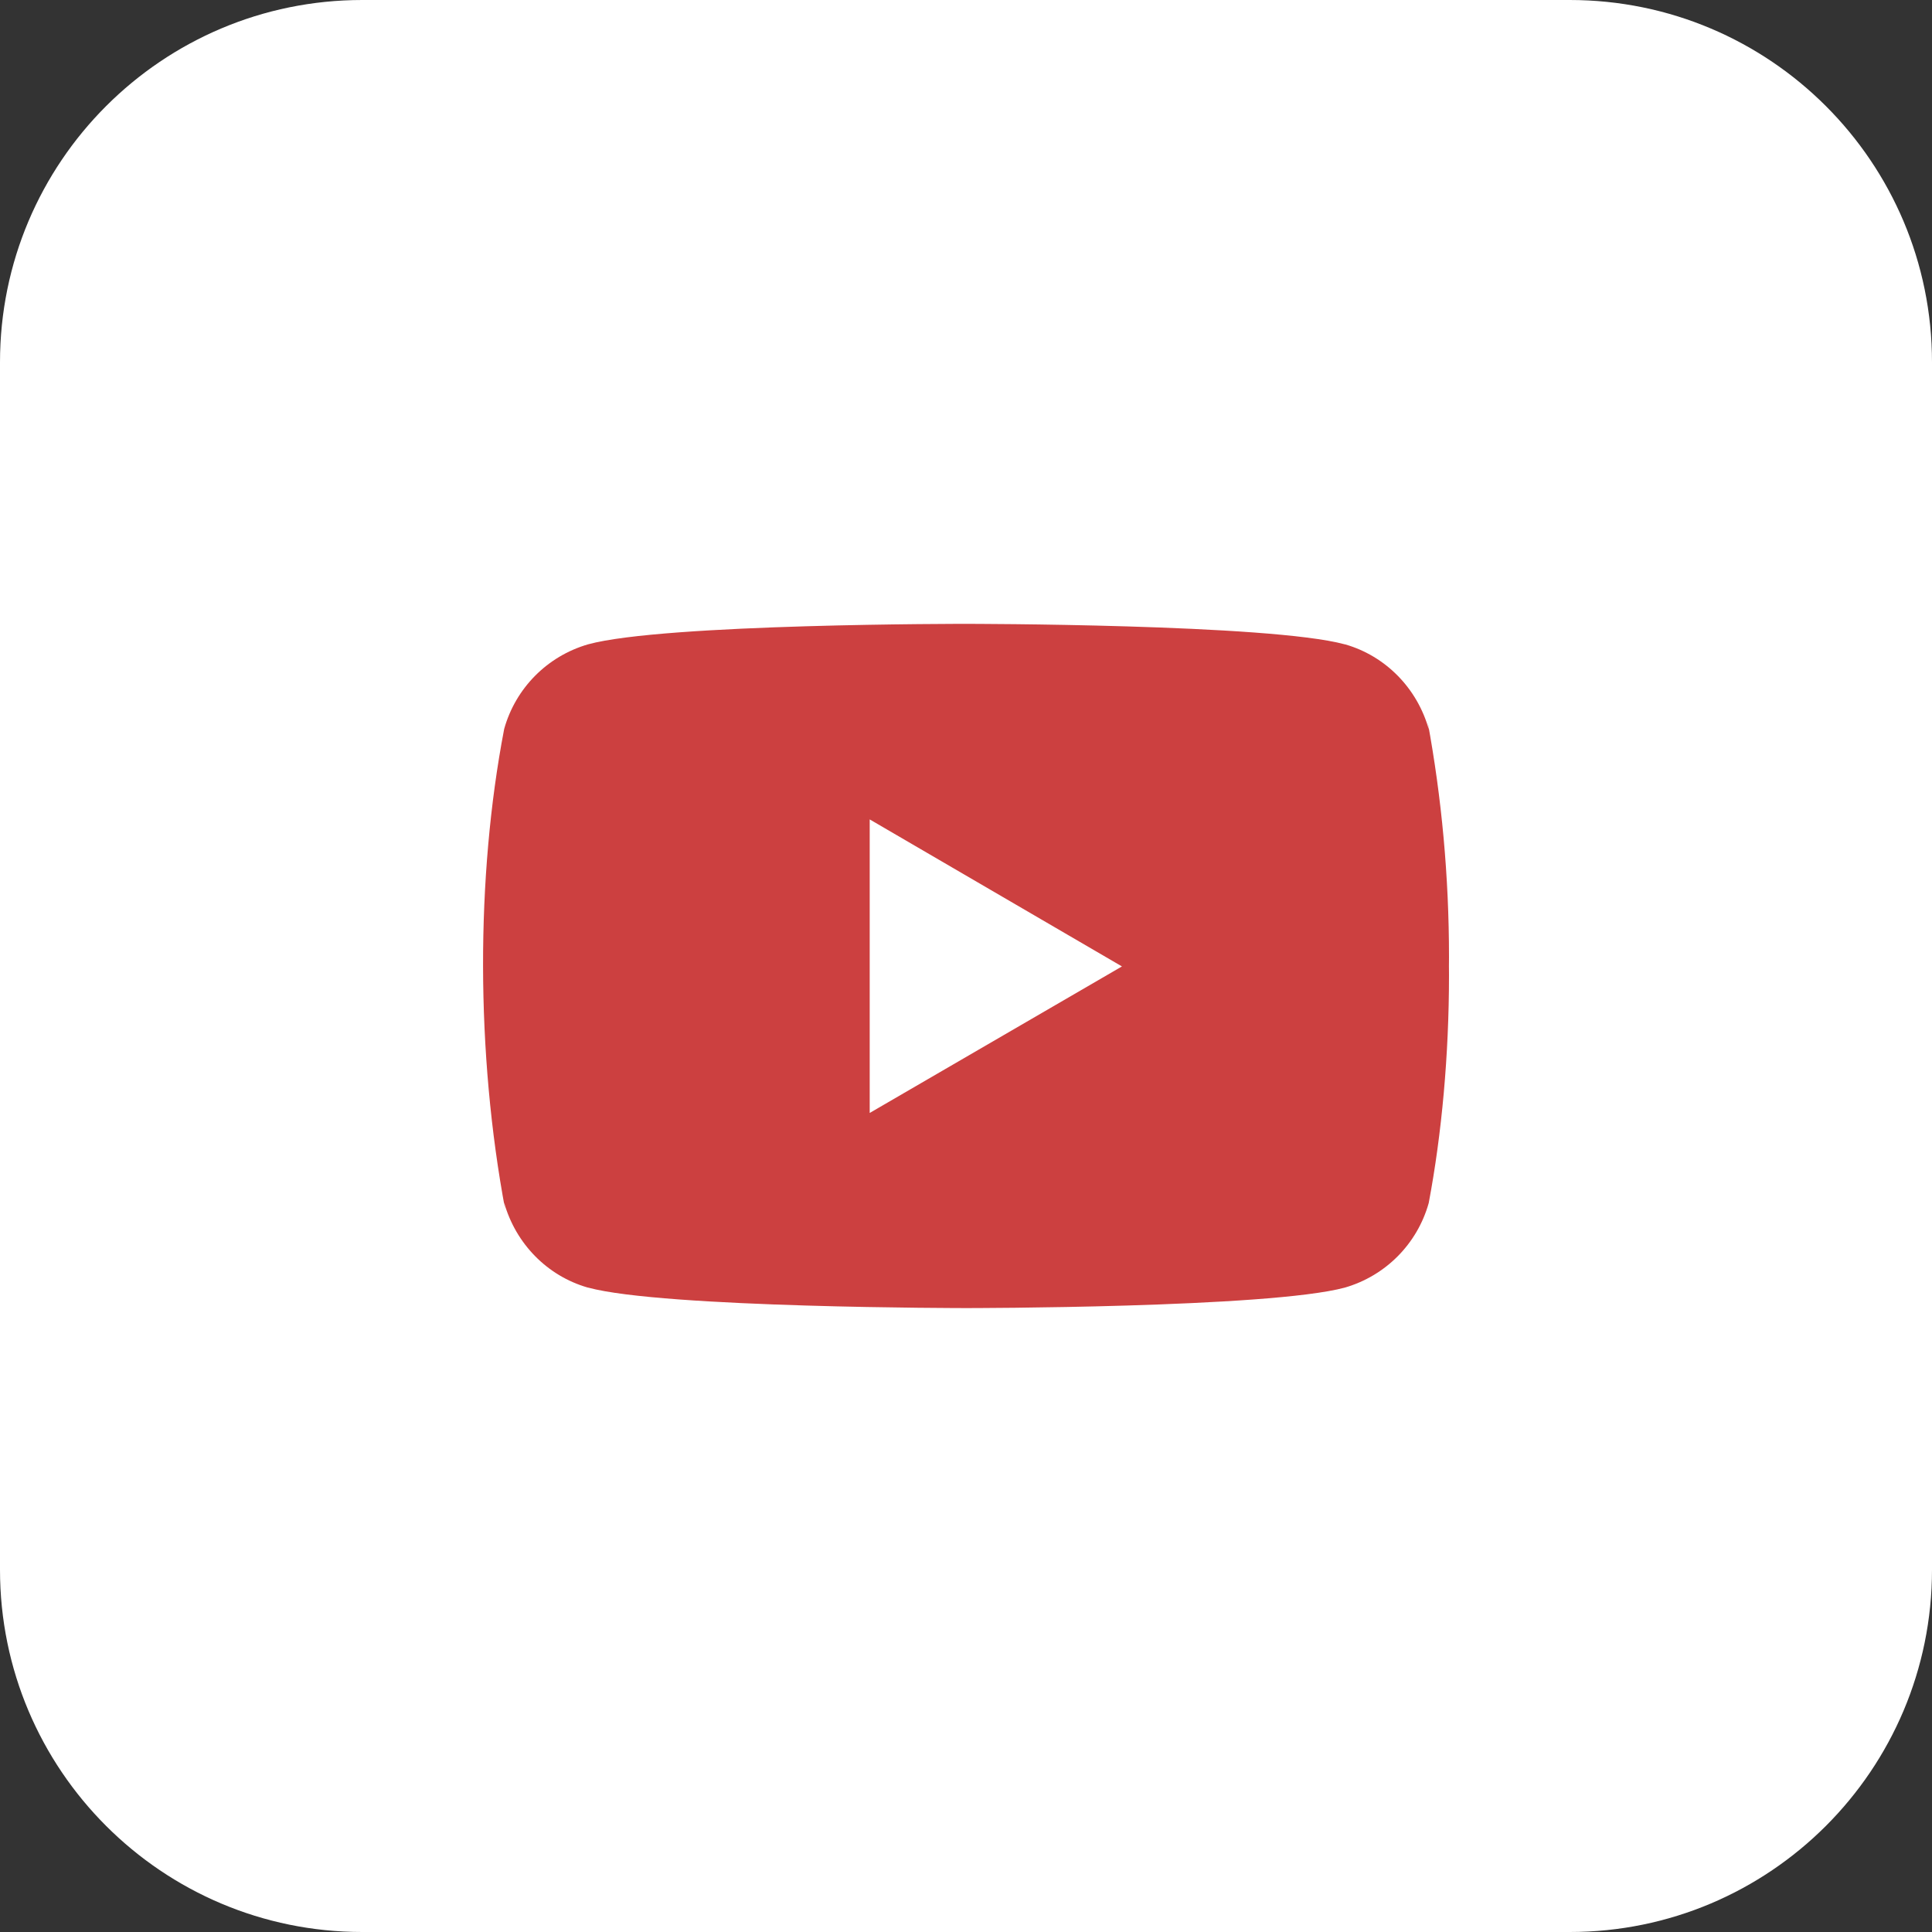
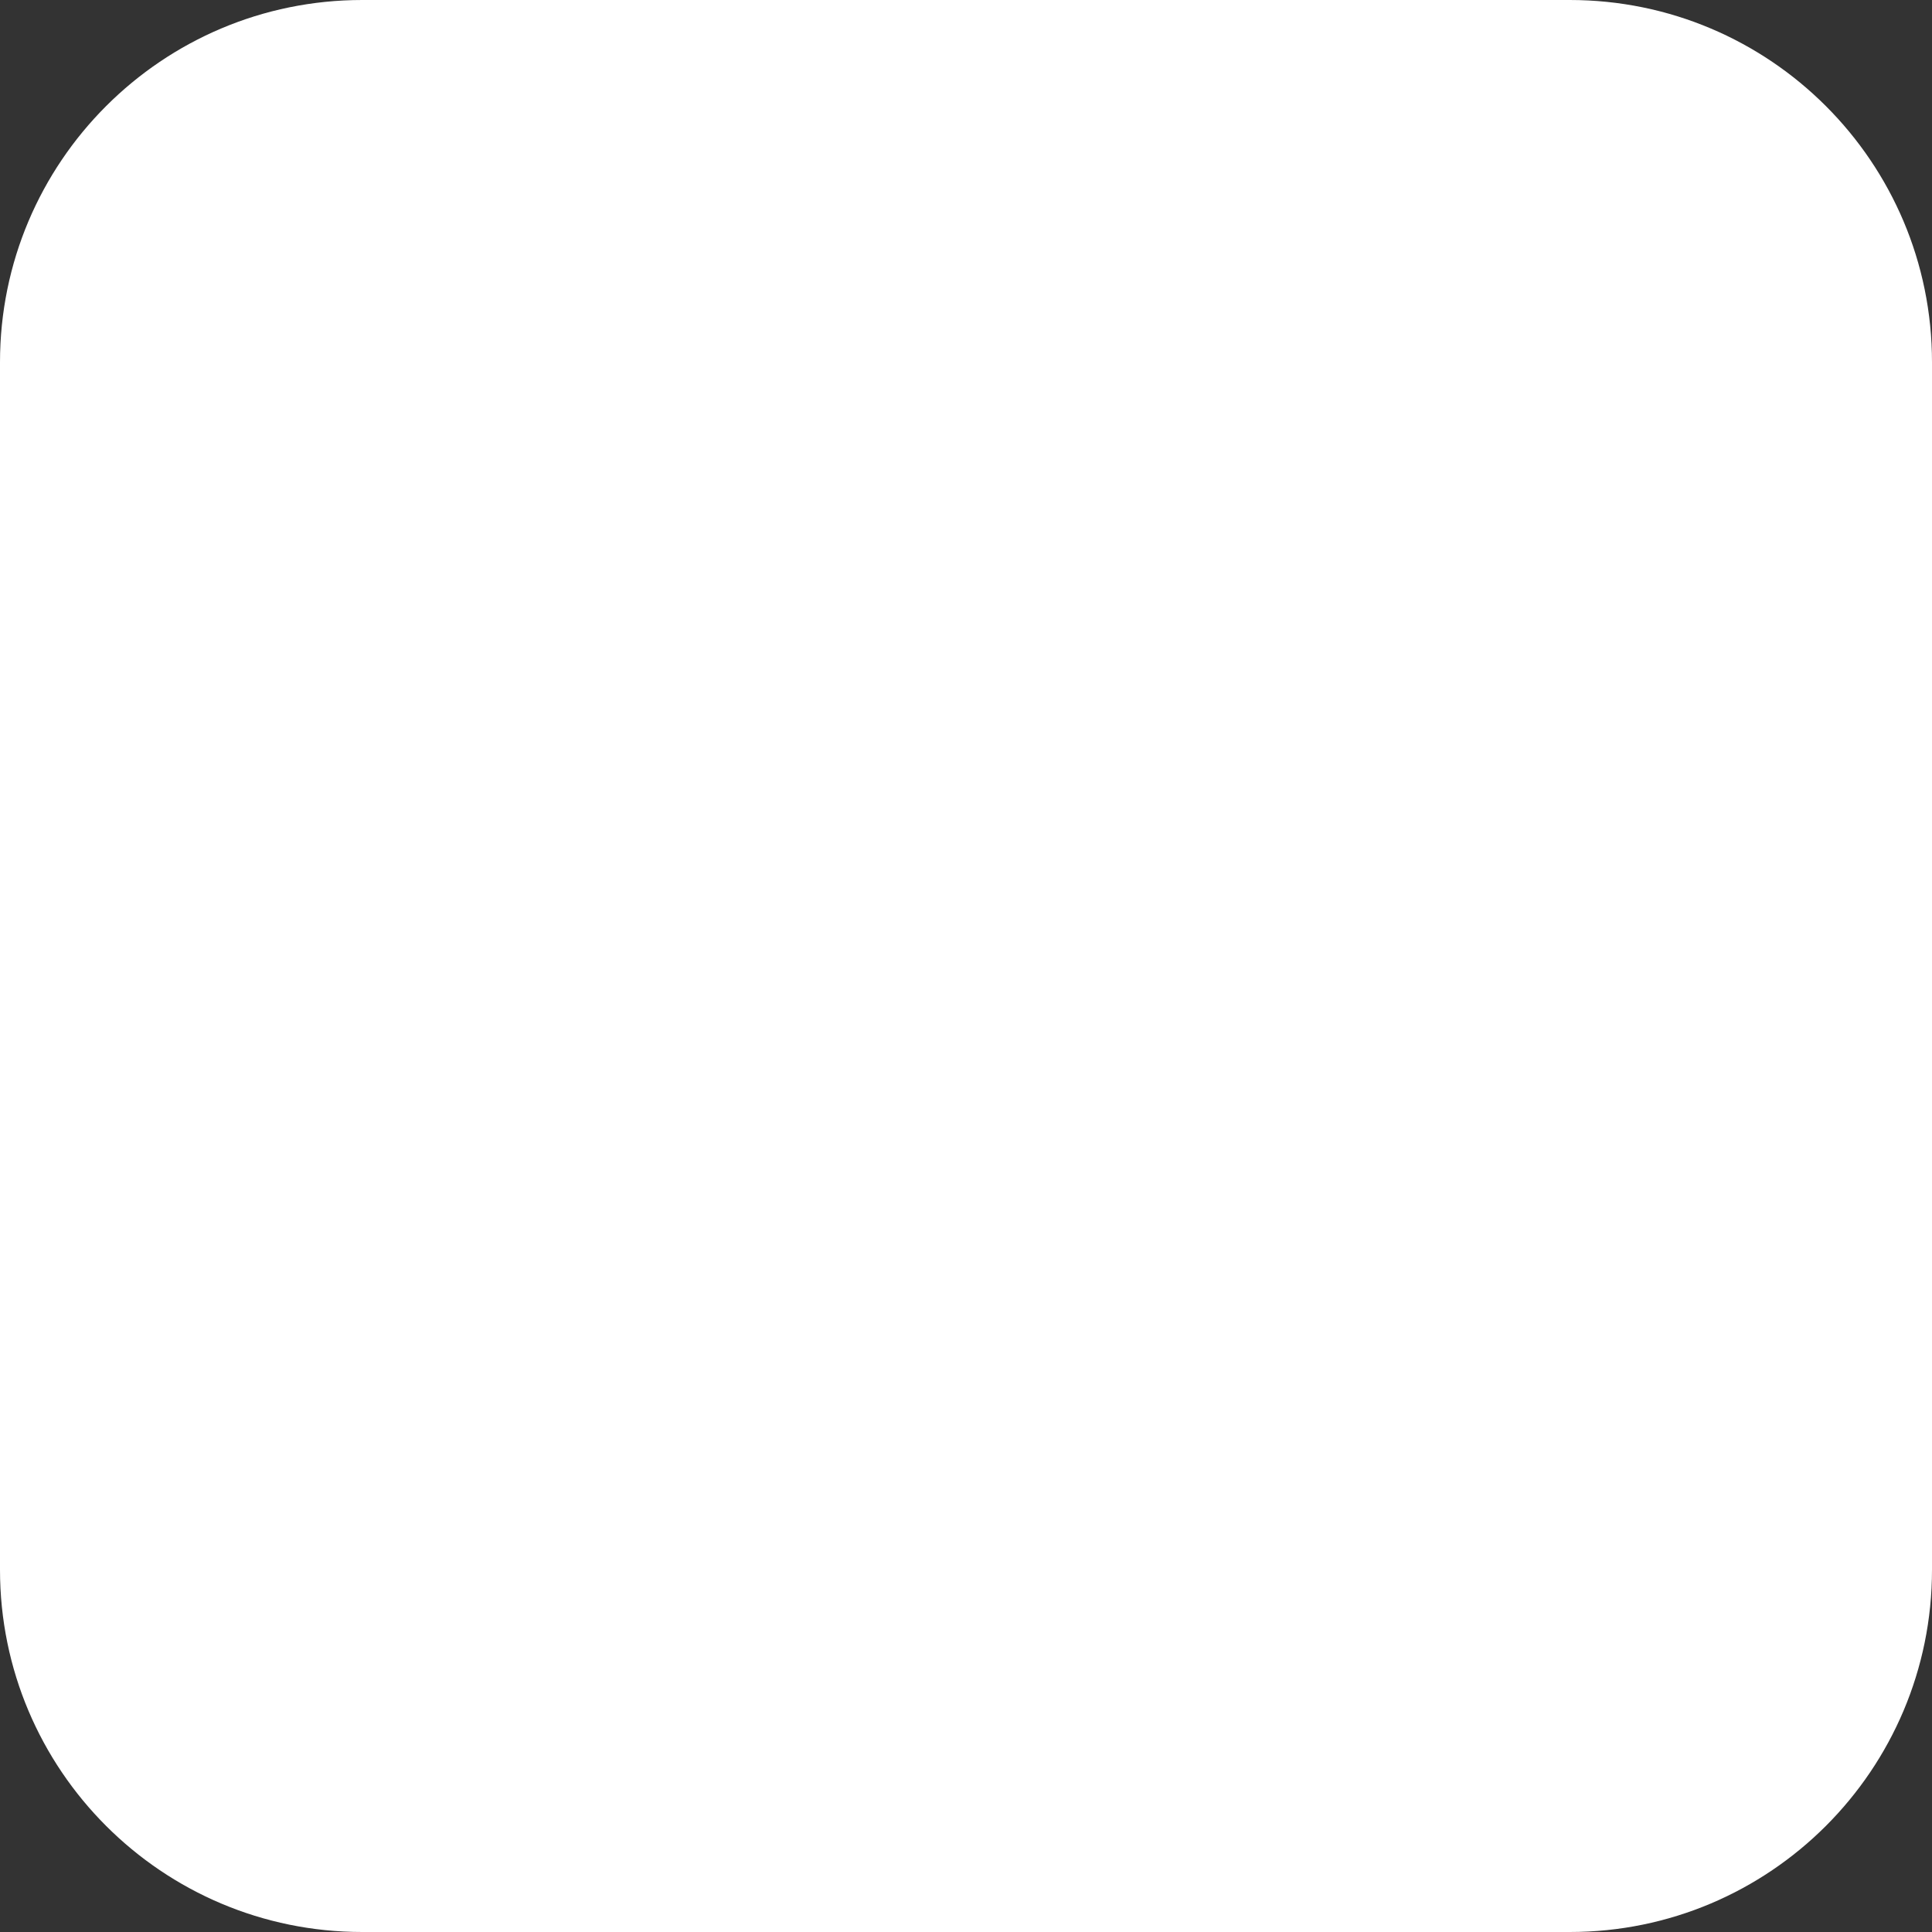
<svg xmlns="http://www.w3.org/2000/svg" id="Bold" enable-background="new 0 0 32 32" height="512px" viewBox="0 0 32 32" width="512px" class="">
  <rect x="0" y="0" width="32" height="32" fill="#333333" stroke="none" />
  <g>
    <path d="m26 32h-20c-3.314 0-6-2.686-6-6v-20c0-3.314 2.686-6 6-6h20c3.314 0 6 2.686 6 6v20c0 3.314-2.686 6-6 6z" fill="#fff9dd" data-original="#FFF9DD" class="" style="fill:#FFFFFF" data-old_color="#fff9dd" />
-     <path d="m23.646 11.953.02.13c-.193-.686-.716-1.215-1.379-1.408l-.014-.003c-1.247-.339-6.266-.339-6.266-.339s-5.007-.006-6.266.339c-.677.196-1.199.725-1.389 1.397l-.003.014c-.466 2.434-.469 5.358.021 7.965l-.021-.132c.193.686.716 1.215 1.379 1.408l.014.003c1.246.339 6.266.339 6.266.339s5.006 0 6.266-.339c.677-.196 1.199-.725 1.389-1.397l.003-.014c.213-1.132.334-2.434.334-3.765 0-.049 0-.098-.001-.147.001-.046.001-.1.001-.154 0-1.332-.121-2.634-.354-3.897zm-9.241 6.481v-4.862l4.178 2.435z" fill="#ffd200" data-original="#FFD200" class="active-path" style="fill:#CC4040" data-old_color="#ffd200" />
  </g>
</svg>